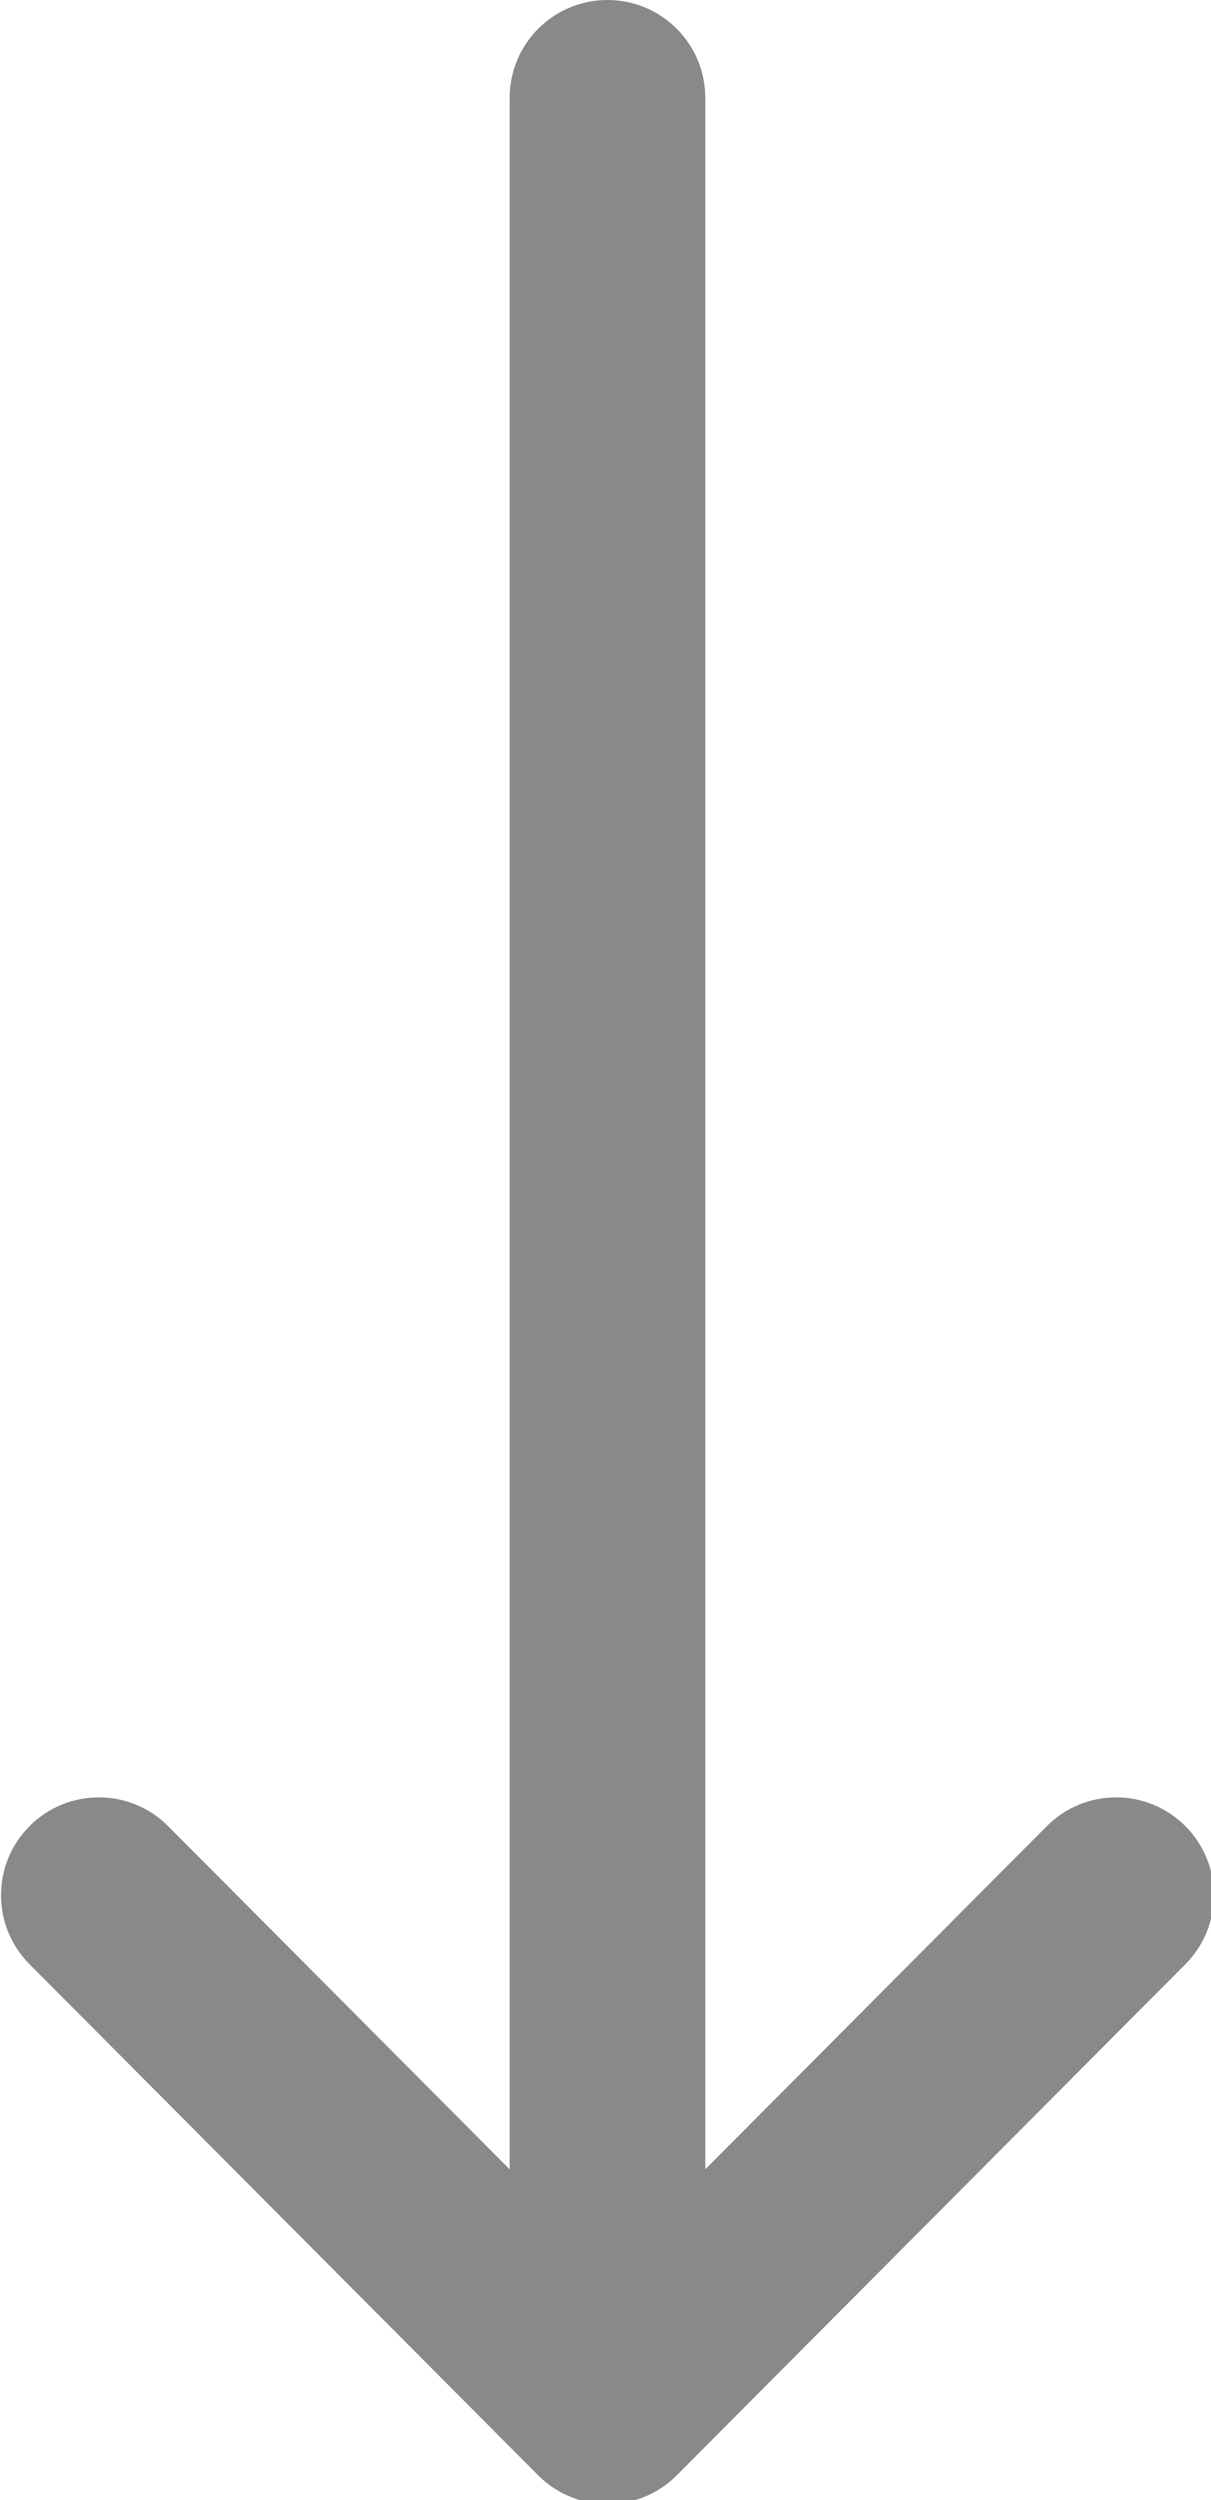
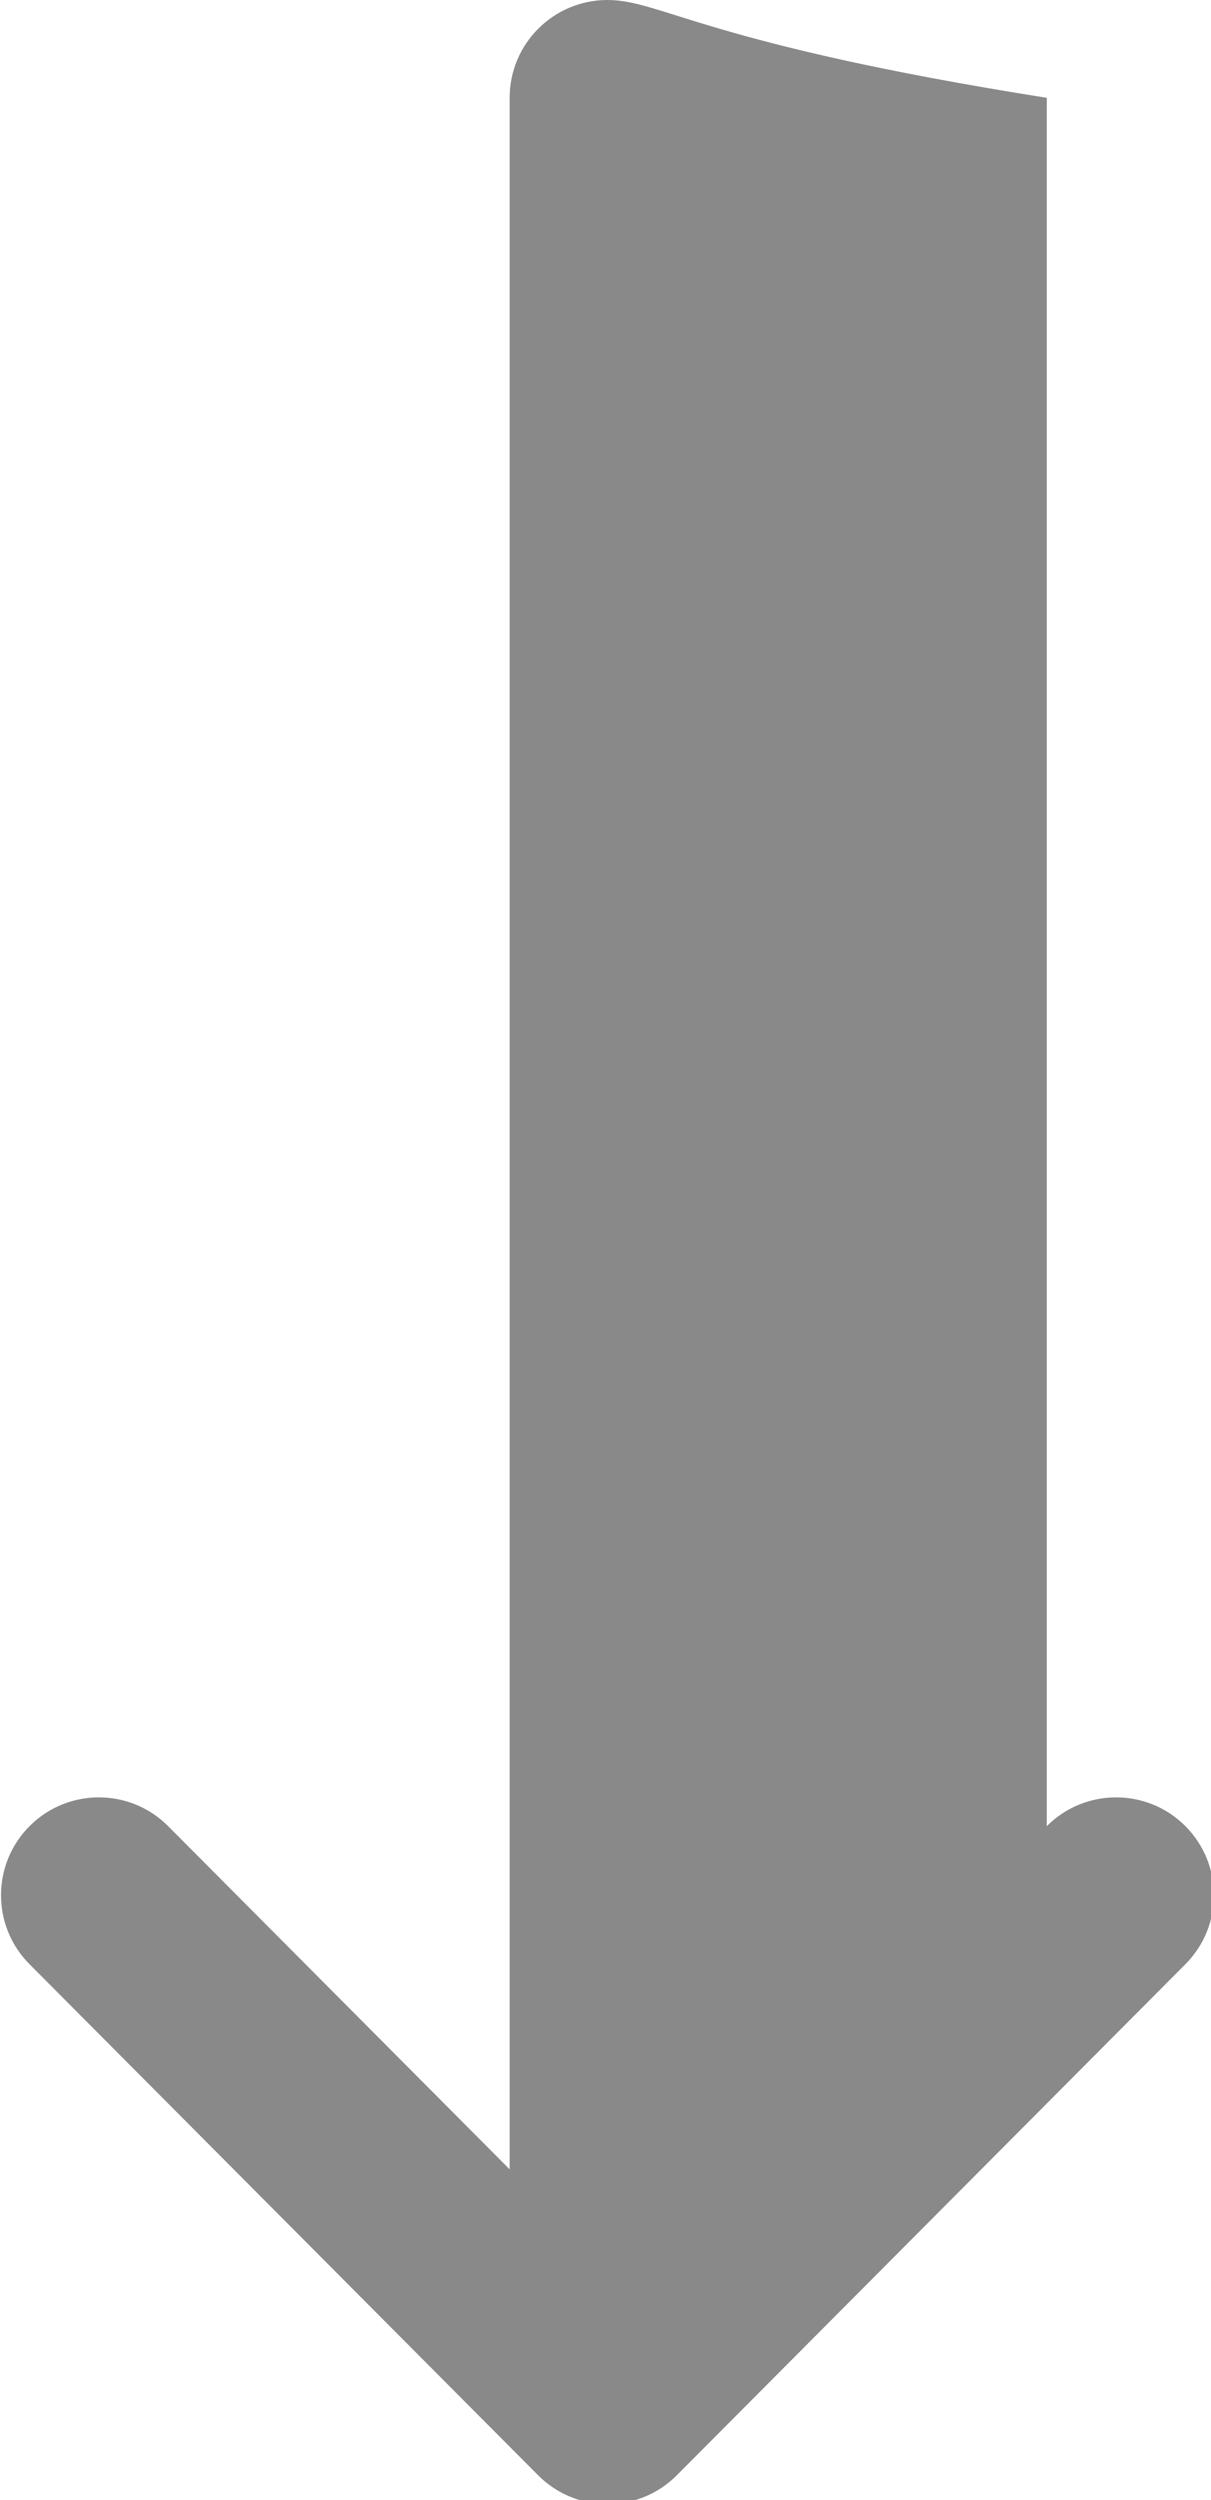
<svg xmlns="http://www.w3.org/2000/svg" xmlns:ns1="http://www.inkscape.org/namespaces/inkscape" xmlns:ns2="http://sodipodi.sourceforge.net/DTD/sodipodi-0.dtd" width="65.617mm" height="135.467mm" viewBox="0 0 65.617 135.467" version="1.1" id="svg8" ns1:version="0.92.4 (5da689c313, 2019-01-14)" ns2:docname="filter-down-arrow.svg">
  <defs id="defs2" />
  <ns2:namedview id="base" pagecolor="#ffffff" bordercolor="#666666" borderopacity="1.0" ns1:pageopacity="0.0" ns1:pageshadow="2" ns1:zoom="0.35" ns1:cx="69.714214" ns1:cy="293.14298" ns1:document-units="mm" ns1:current-layer="layer1" showgrid="false" ns1:window-width="1288" ns1:window-height="728" ns1:window-x="544" ns1:window-y="33" ns1:window-maximized="0" />
  <g ns1:label="Layer 1" ns1:groupmode="layer" id="layer1" transform="translate(48.683,-90.927)">
    <g id="g4554" transform="matrix(0.265,0,0,0.265,-83.608,90.927)">
      <g id="g4522">
        <g id="g4520">
-           <path id="path4518" class="" style="fill:#898989" data-original="#000000" d="m 374.108,373.328 c -7.829,-7.792 -20.492,-7.762 -28.284,0.067 L 276,443.557 V 20 C 276,8.954 267.046,0 256,0 244.954,0 236,8.954 236,20 v 423.558 l -69.824,-70.164 c -7.792,-7.829 -20.455,-7.859 -28.284,-0.067 -7.83,7.793 -7.859,20.456 -0.068,28.285 l 104,104.504 c 0.006,0.007 0.013,0.012 0.019,0.018 7.792,7.809 20.496,7.834 28.314,10e-4 0.006,-0.007 0.013,-0.012 0.019,-0.018 l 104,-104.504 c 7.79,-7.828 7.763,-20.492 -0.068,-28.285 z" ns1:connector-curvature="0" />
+           <path id="path4518" class="" style="fill:#898989" data-original="#000000" d="m 374.108,373.328 c -7.829,-7.792 -20.492,-7.762 -28.284,0.067 V 20 C 276,8.954 267.046,0 256,0 244.954,0 236,8.954 236,20 v 423.558 l -69.824,-70.164 c -7.792,-7.829 -20.455,-7.859 -28.284,-0.067 -7.83,7.793 -7.859,20.456 -0.068,28.285 l 104,104.504 c 0.006,0.007 0.013,0.012 0.019,0.018 7.792,7.809 20.496,7.834 28.314,10e-4 0.006,-0.007 0.013,-0.012 0.019,-0.018 l 104,-104.504 c 7.79,-7.828 7.763,-20.492 -0.068,-28.285 z" ns1:connector-curvature="0" />
        </g>
      </g>
      <g id="g4524">
</g>
      <g id="g4526">
</g>
      <g id="g4528">
</g>
      <g id="g4530">
</g>
      <g id="g4532">
</g>
      <g id="g4534">
</g>
      <g id="g4536">
</g>
      <g id="g4538">
</g>
      <g id="g4540">
</g>
      <g id="g4542">
</g>
      <g id="g4544">
</g>
      <g id="g4546">
</g>
      <g id="g4548">
</g>
      <g id="g4550">
</g>
      <g id="g4552">
</g>
    </g>
  </g>
</svg>